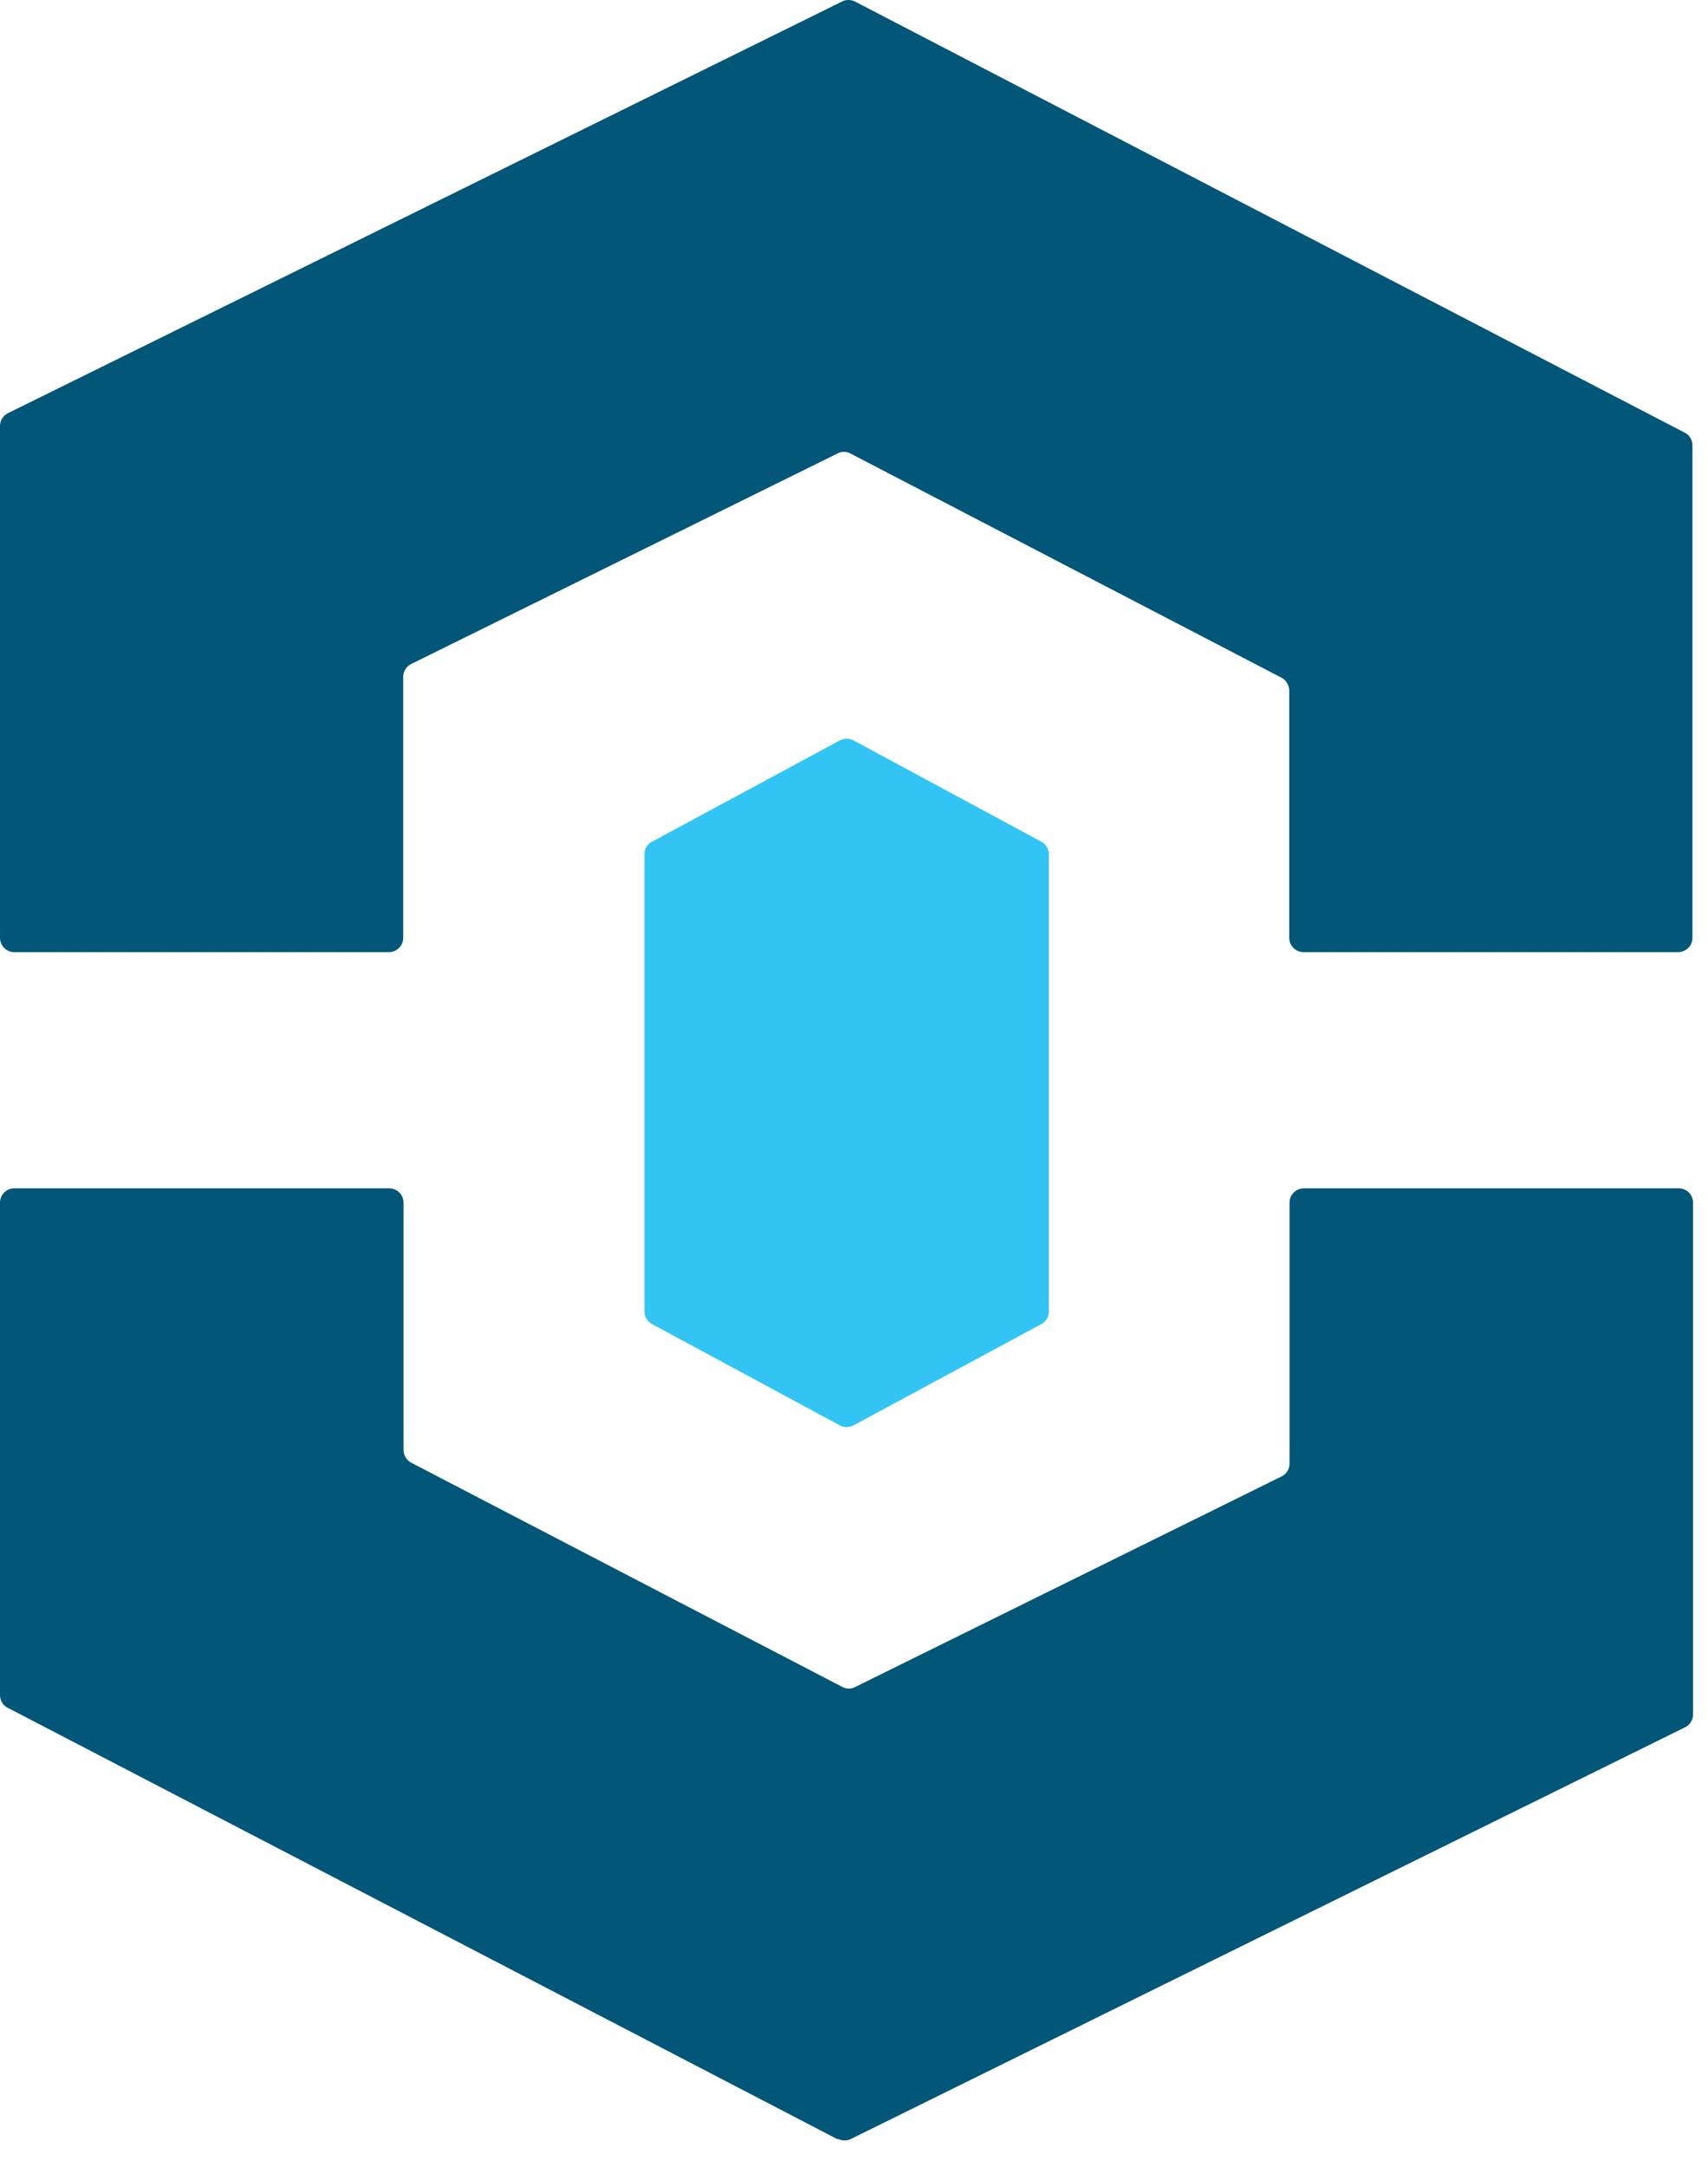
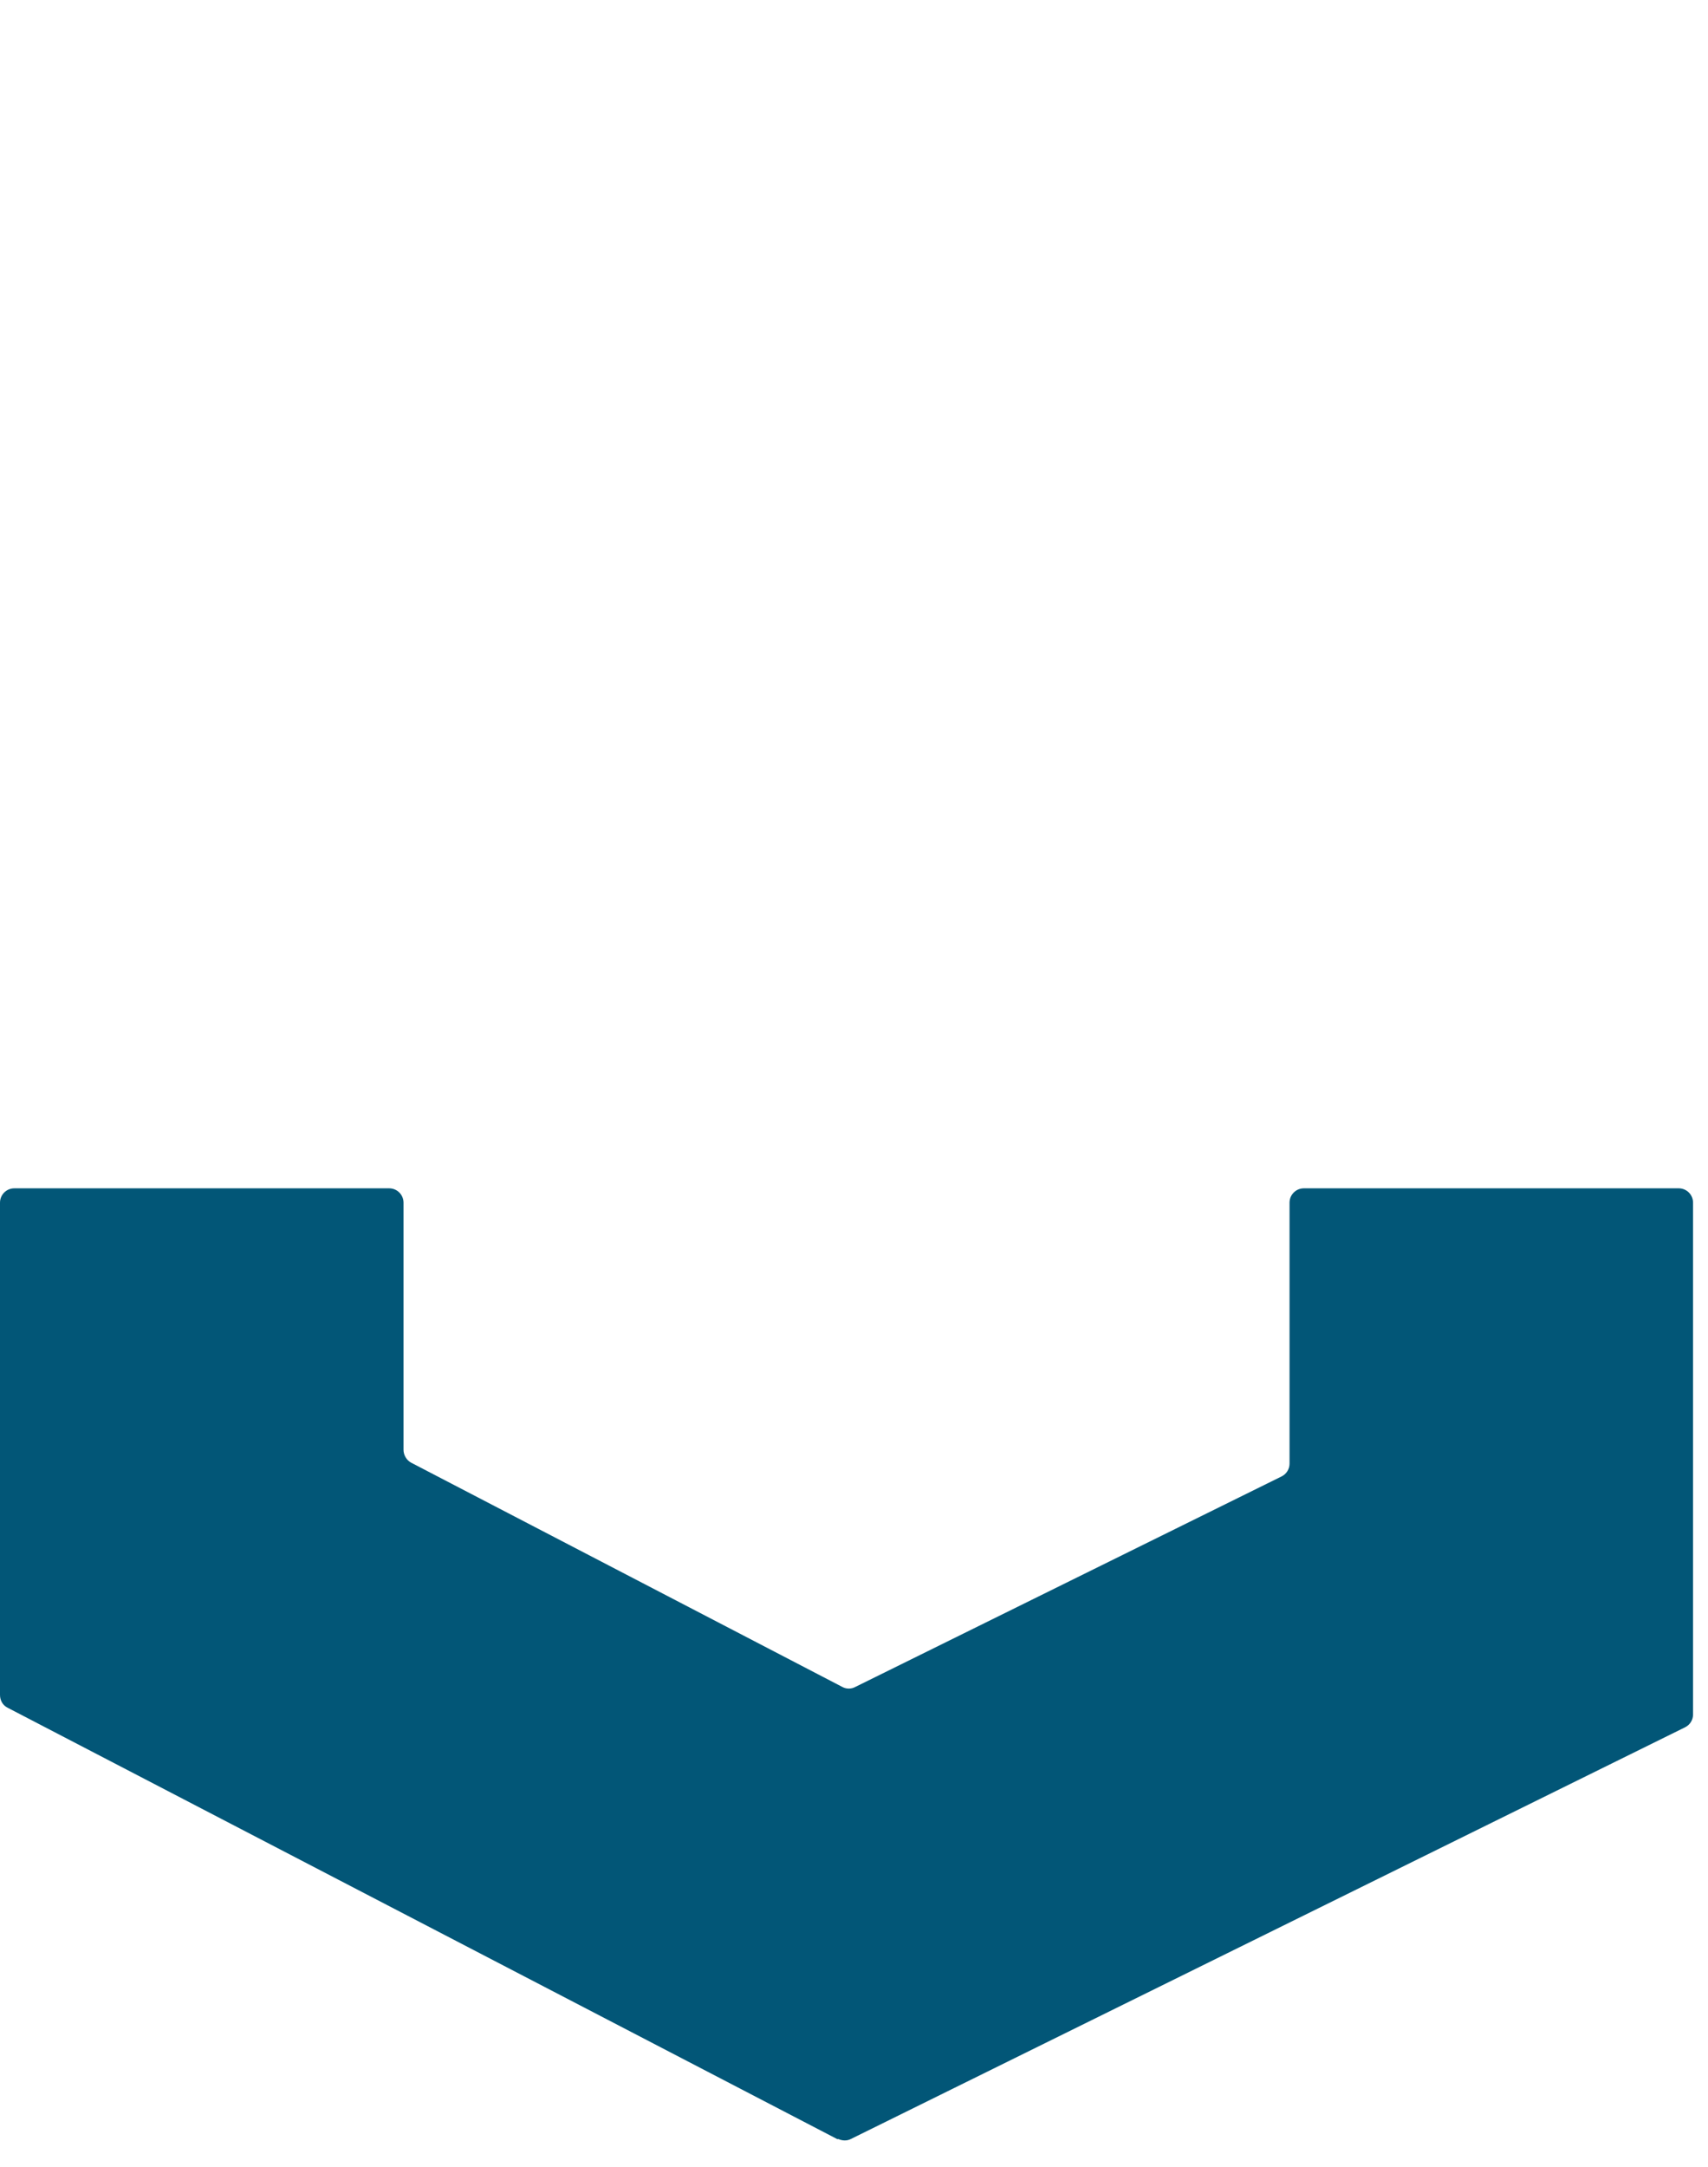
<svg xmlns="http://www.w3.org/2000/svg" width="56" height="71" viewBox="0 0 56 71" fill="none">
-   <path d="M55.03 31.199H42.74C42.48 31.199 42.27 30.989 42.27 30.729V22.629C42.27 22.459 42.17 22.289 42.02 22.209L27.88 14.859C27.75 14.789 27.59 14.789 27.46 14.859L13.48 21.759C13.32 21.839 13.22 21.999 13.22 22.179V30.729C13.22 30.989 13.01 31.199 12.75 31.199H0.47C0.21 31.199 0 30.989 0 30.729V13.959C0 13.779 0.1 13.619 0.26 13.539L27.61 0.049C27.74 -0.021 27.9 -0.011 28.03 0.049L55.24 14.179C55.4 14.259 55.49 14.419 55.49 14.599V30.729C55.49 30.989 55.28 31.199 55.02 31.199H55.03Z" fill="#025677" />
  <path d="M27.46 70.099L0.25 55.959C0.09 55.879 0 55.719 0 55.539V39.409C0 39.149 0.21 38.939 0.47 38.939H12.76C13.02 38.939 13.23 39.149 13.23 39.409V47.509C13.23 47.679 13.33 47.849 13.48 47.929L27.62 55.279C27.75 55.349 27.91 55.349 28.04 55.279L42.02 48.379C42.18 48.299 42.28 48.139 42.28 47.959V39.409C42.28 39.149 42.49 38.939 42.75 38.939H55.04C55.3 38.939 55.51 39.149 55.51 39.409V56.179C55.51 56.359 55.41 56.519 55.25 56.599L27.9 70.089C27.77 70.159 27.61 70.149 27.48 70.089L27.46 70.099Z" fill="#025677" />
-   <path d="M34.14 43.389L27.98 46.709C27.84 46.779 27.67 46.779 27.54 46.709L21.38 43.389C21.23 43.309 21.13 43.149 21.13 42.979V27.989C21.13 27.819 21.22 27.659 21.38 27.579L27.54 24.259C27.68 24.189 27.85 24.189 27.98 24.259L34.14 27.579C34.29 27.659 34.39 27.819 34.39 27.989V42.979C34.39 43.149 34.3 43.309 34.14 43.389Z" fill="#32C5F4" />
</svg>